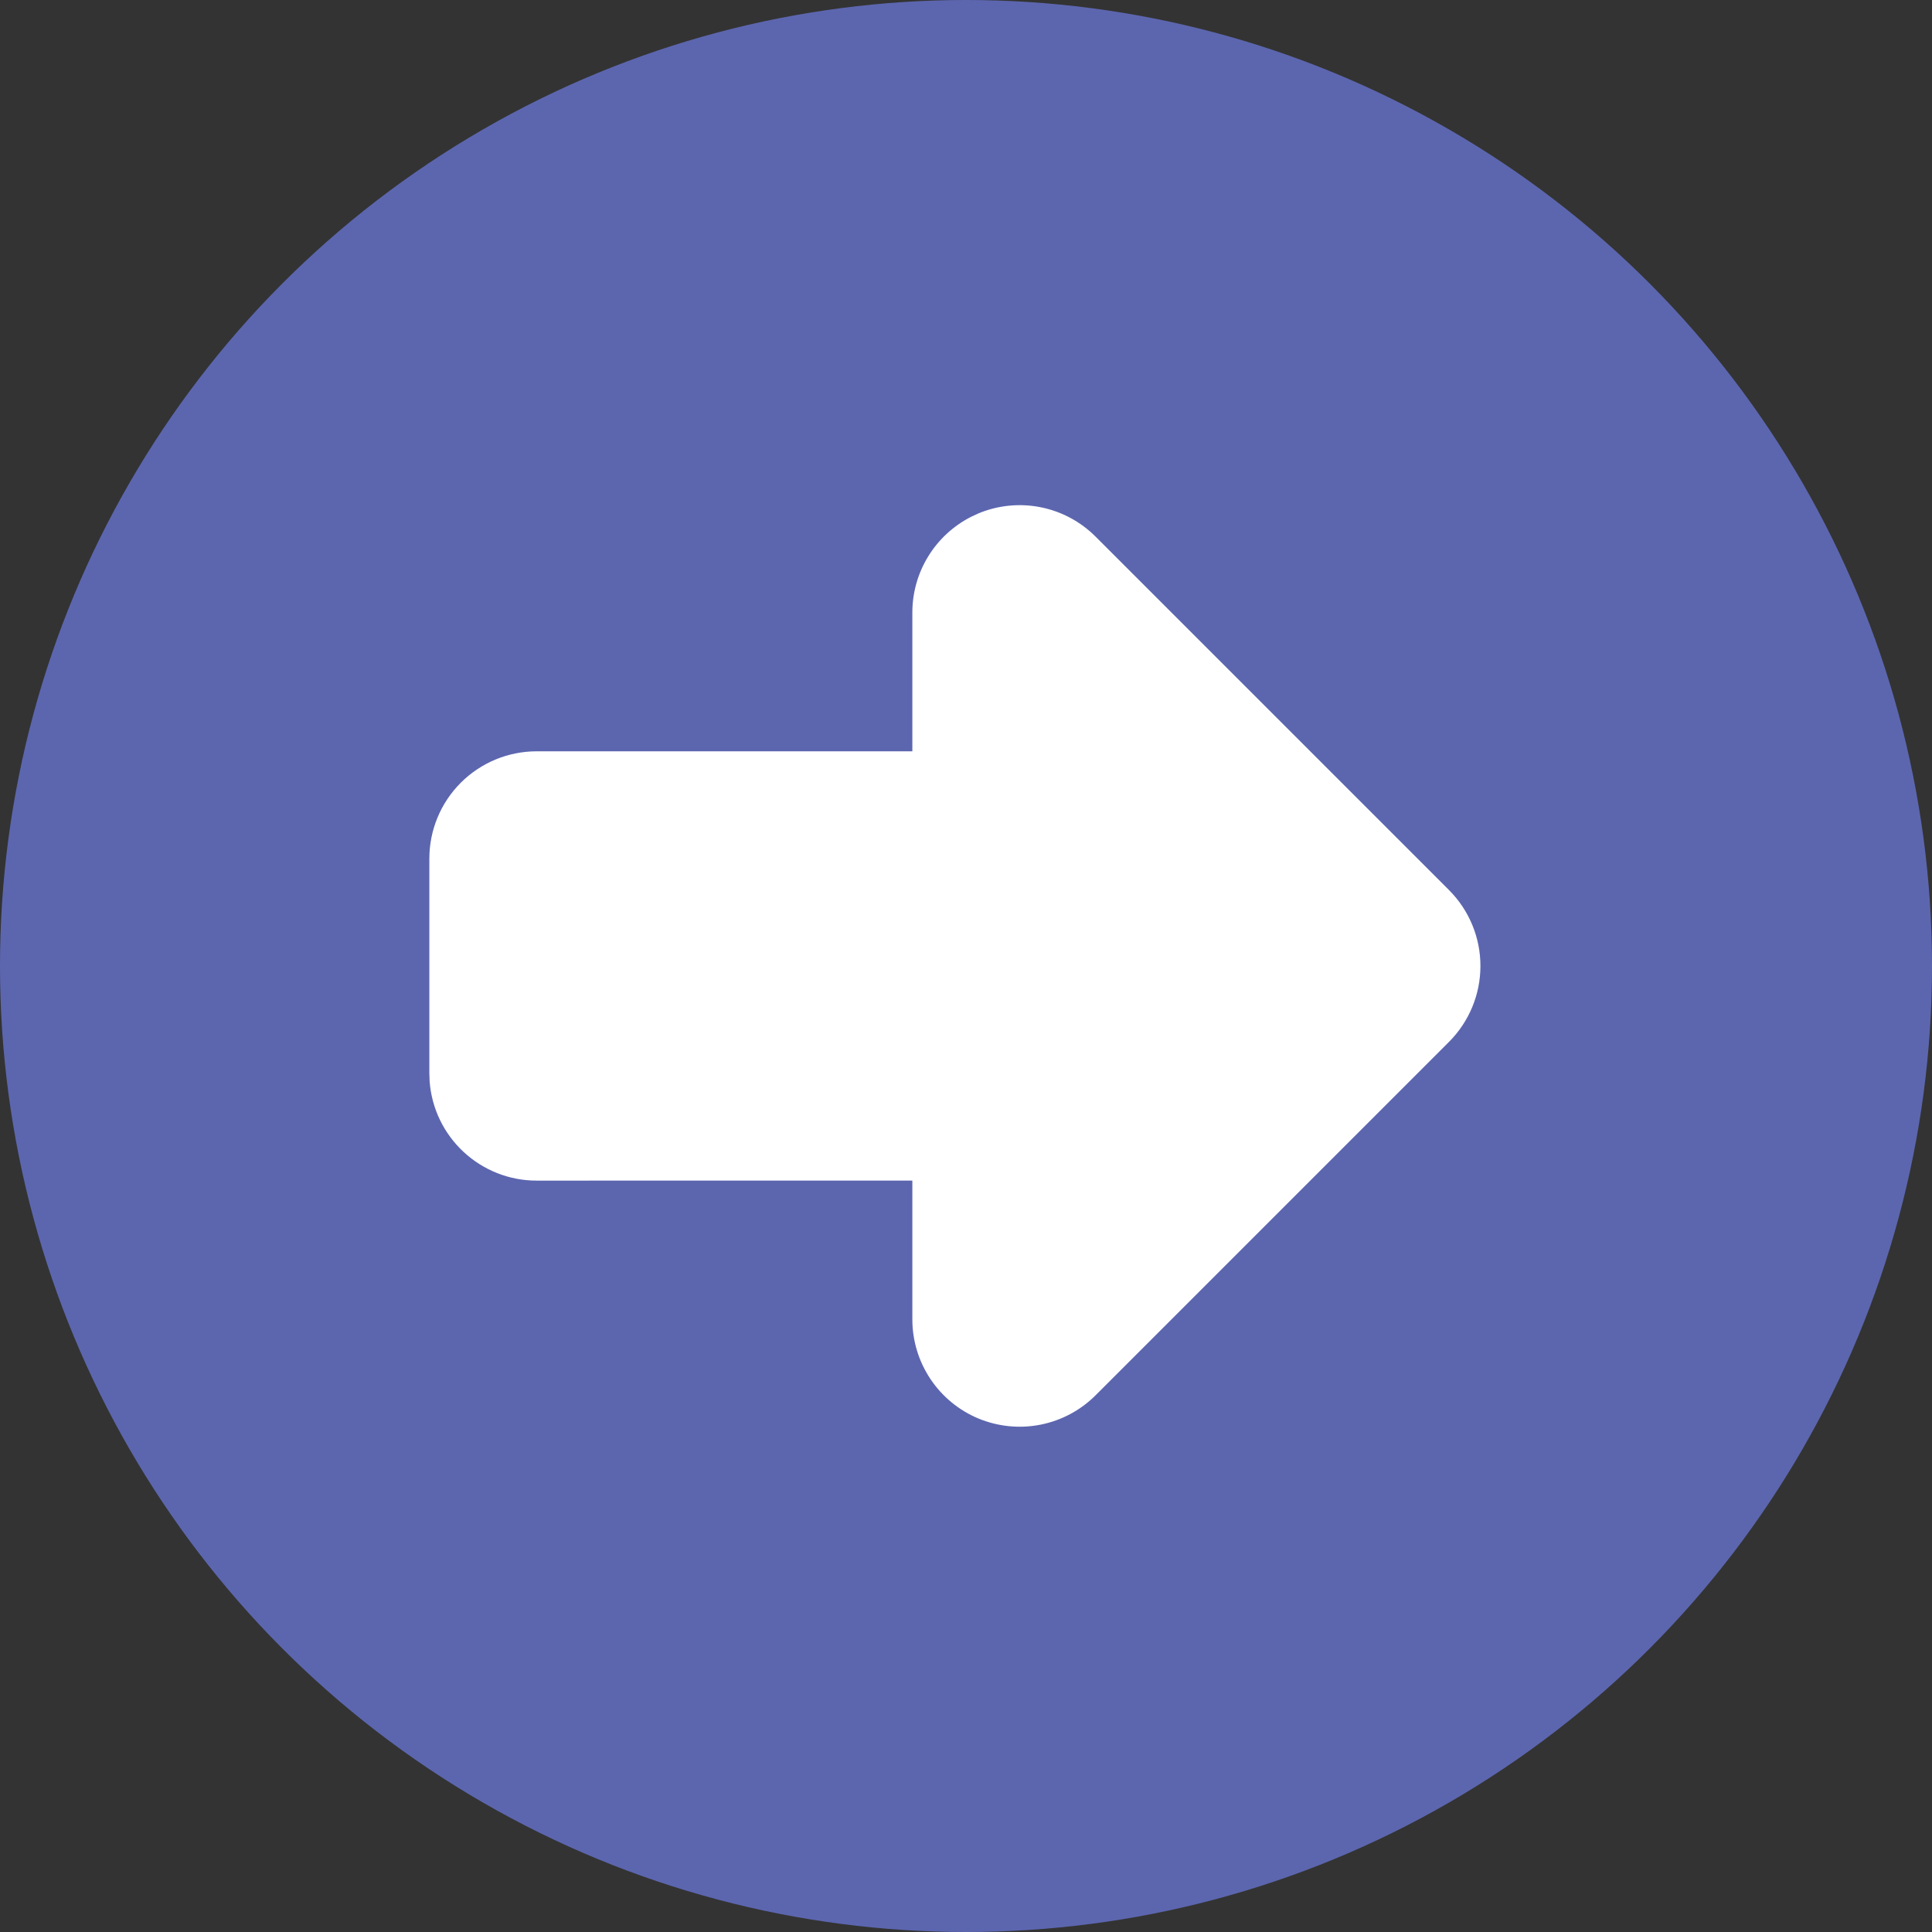
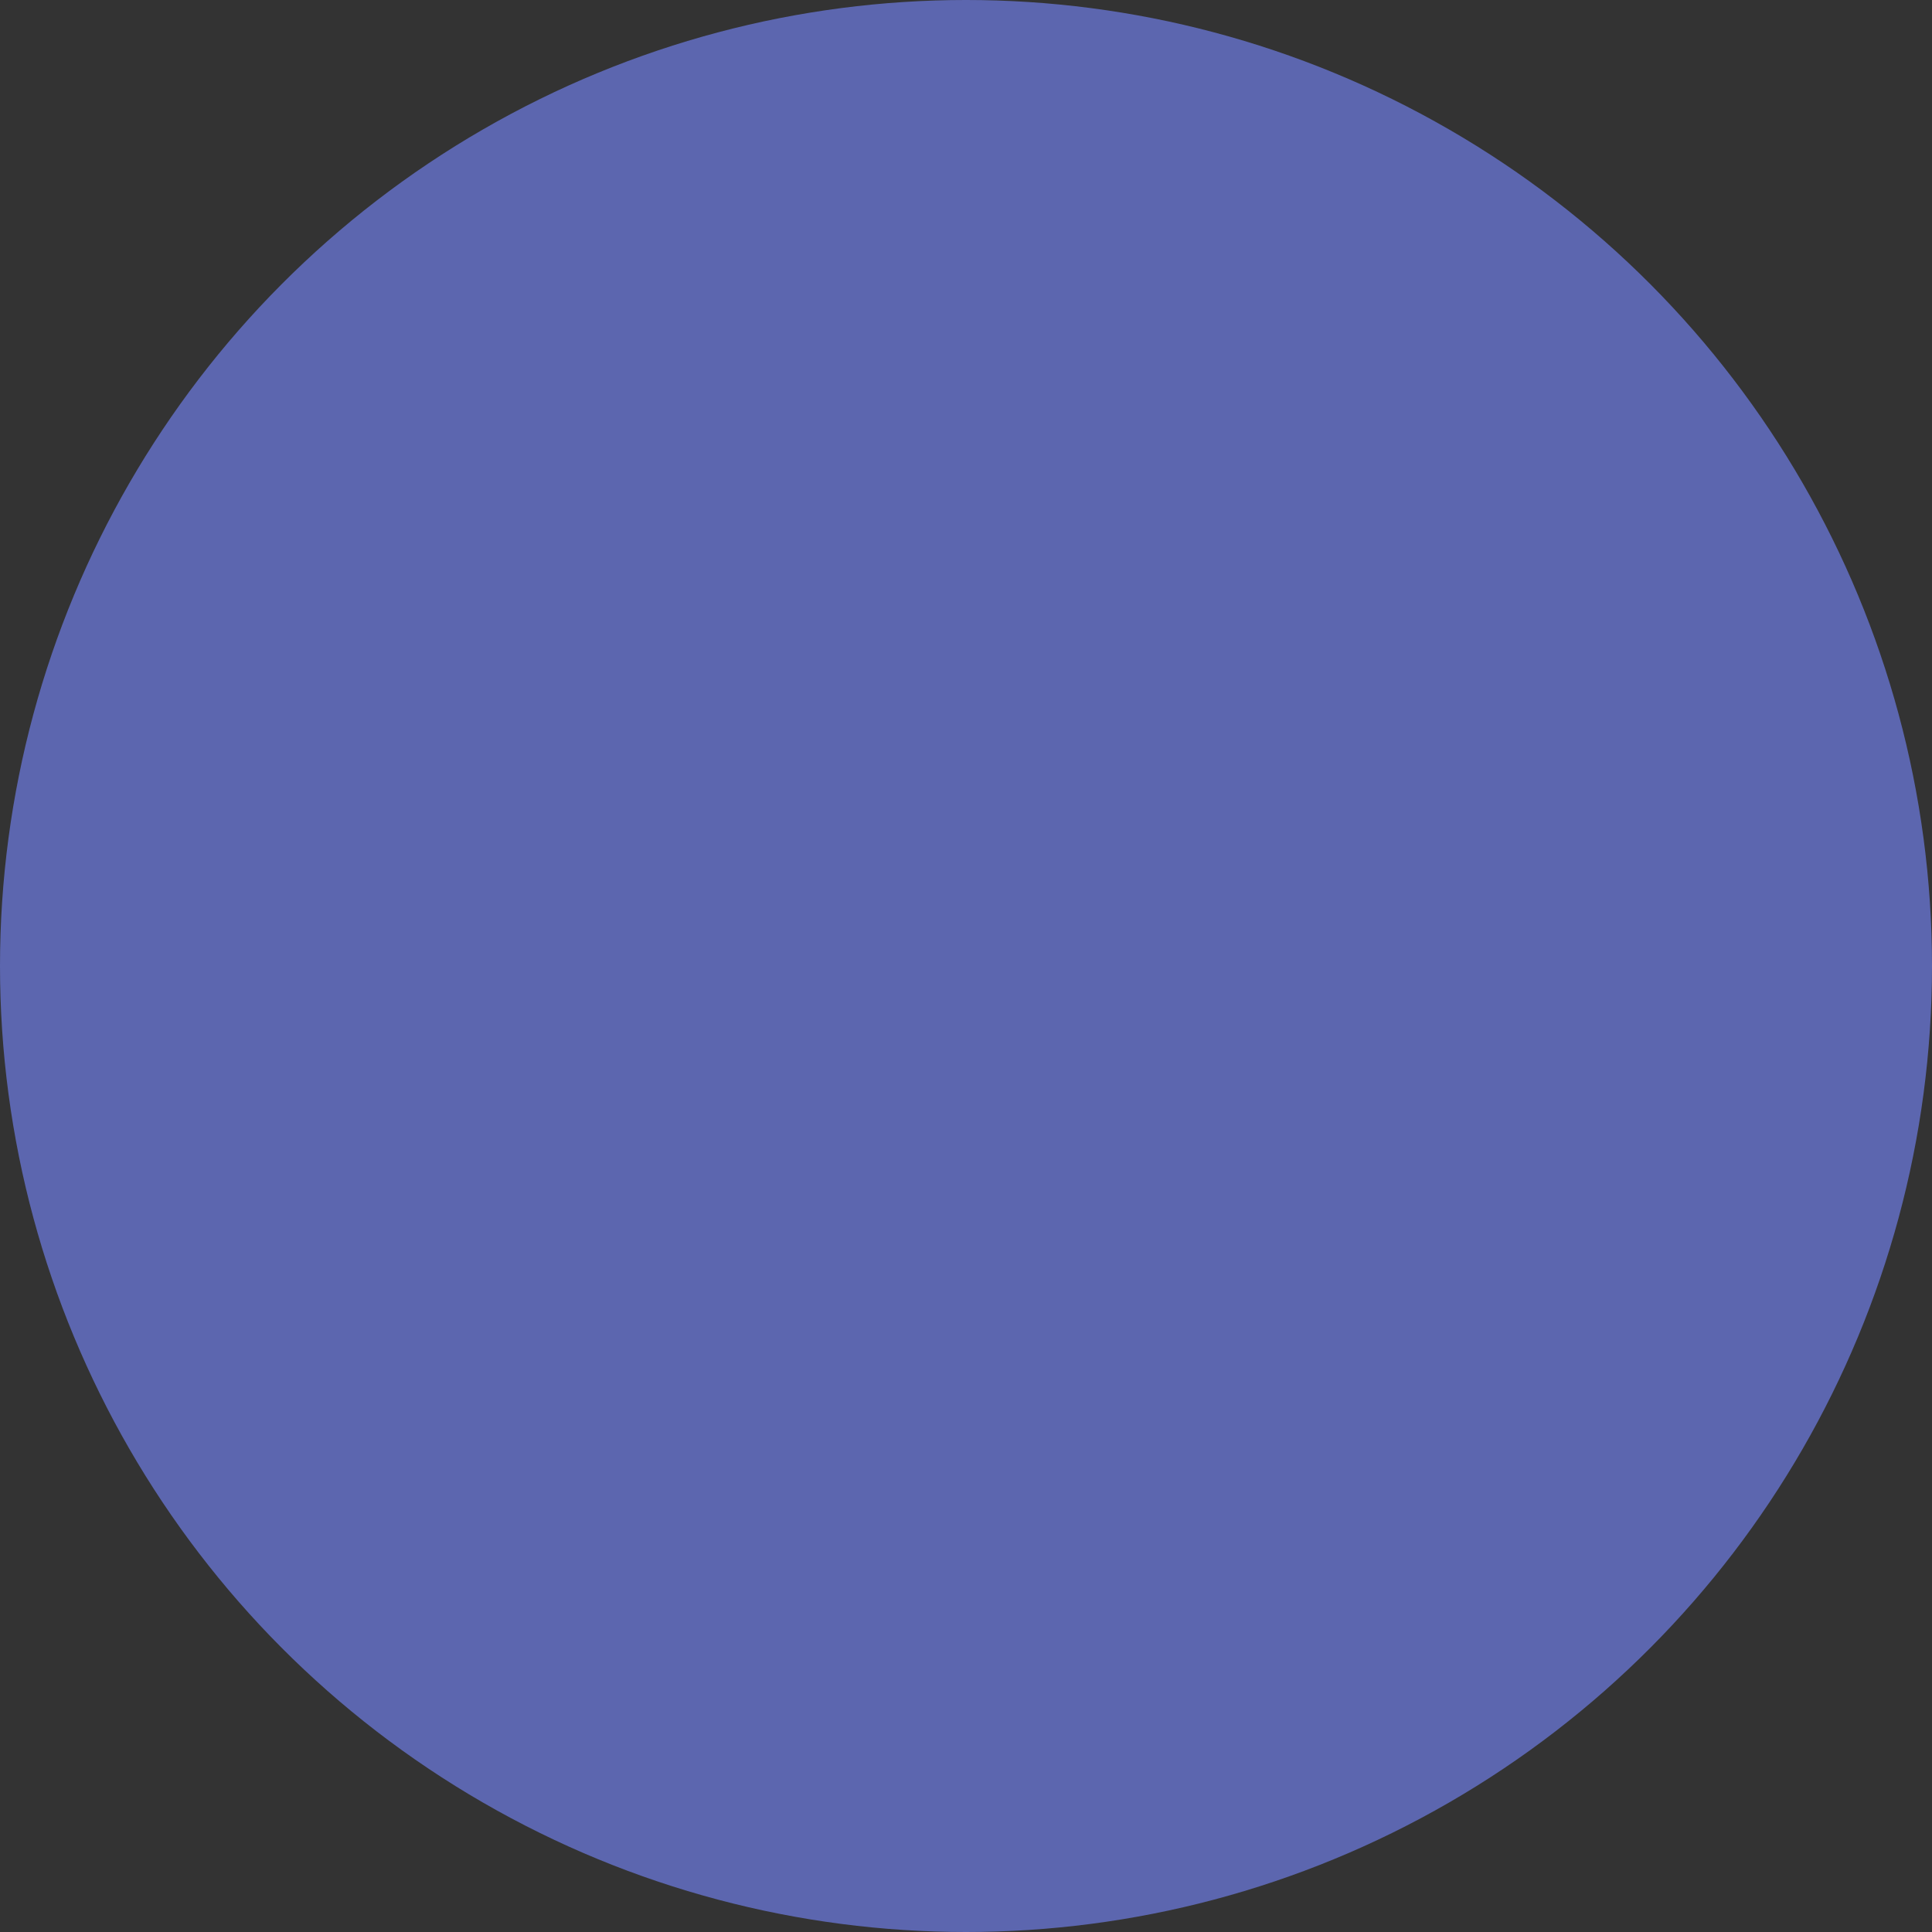
<svg xmlns="http://www.w3.org/2000/svg" width="48" height="48" viewBox="0 0 48 48" fill="none">
  <rect x="0" y="0" width="48" height="48" fill="#333333" stroke="none" />
  <circle cx="24" cy="24" r="24" fill="#5C66AF" />
  <g clip-path="url(#clip0_1211_26405)">
-     <path d="M36.001 22.114L27.219 13.332C26.846 12.959 26.371 12.705 25.854 12.602C25.336 12.499 24.8 12.552 24.312 12.754L24.119 12.844C23.682 13.068 23.315 13.408 23.059 13.827C22.803 14.245 22.667 14.727 22.667 15.218V18.666H13.334C12.627 18.666 11.948 18.947 11.448 19.447C10.948 19.947 10.667 20.625 10.667 21.332V26.666L10.674 26.866C10.724 27.537 11.026 28.164 11.52 28.621C12.013 29.078 12.661 29.333 13.334 29.332L22.667 29.331V32.78C22.667 33.308 22.824 33.823 23.117 34.262C23.41 34.7 23.826 35.042 24.313 35.244C24.801 35.445 25.337 35.498 25.854 35.395C26.371 35.292 26.846 35.039 27.219 34.666L36.001 25.884C36.5 25.384 36.781 24.706 36.781 23.999C36.781 23.292 36.5 22.614 36.001 22.114Z" fill="white" />
-   </g>
+     </g>
  <defs>
    <clipPath id="clip0_1211_26405">
-       <rect width="32" height="32" fill="white" transform="matrix(0 1 -1 0 40 8)" />
-     </clipPath>
+       </clipPath>
  </defs>
</svg>